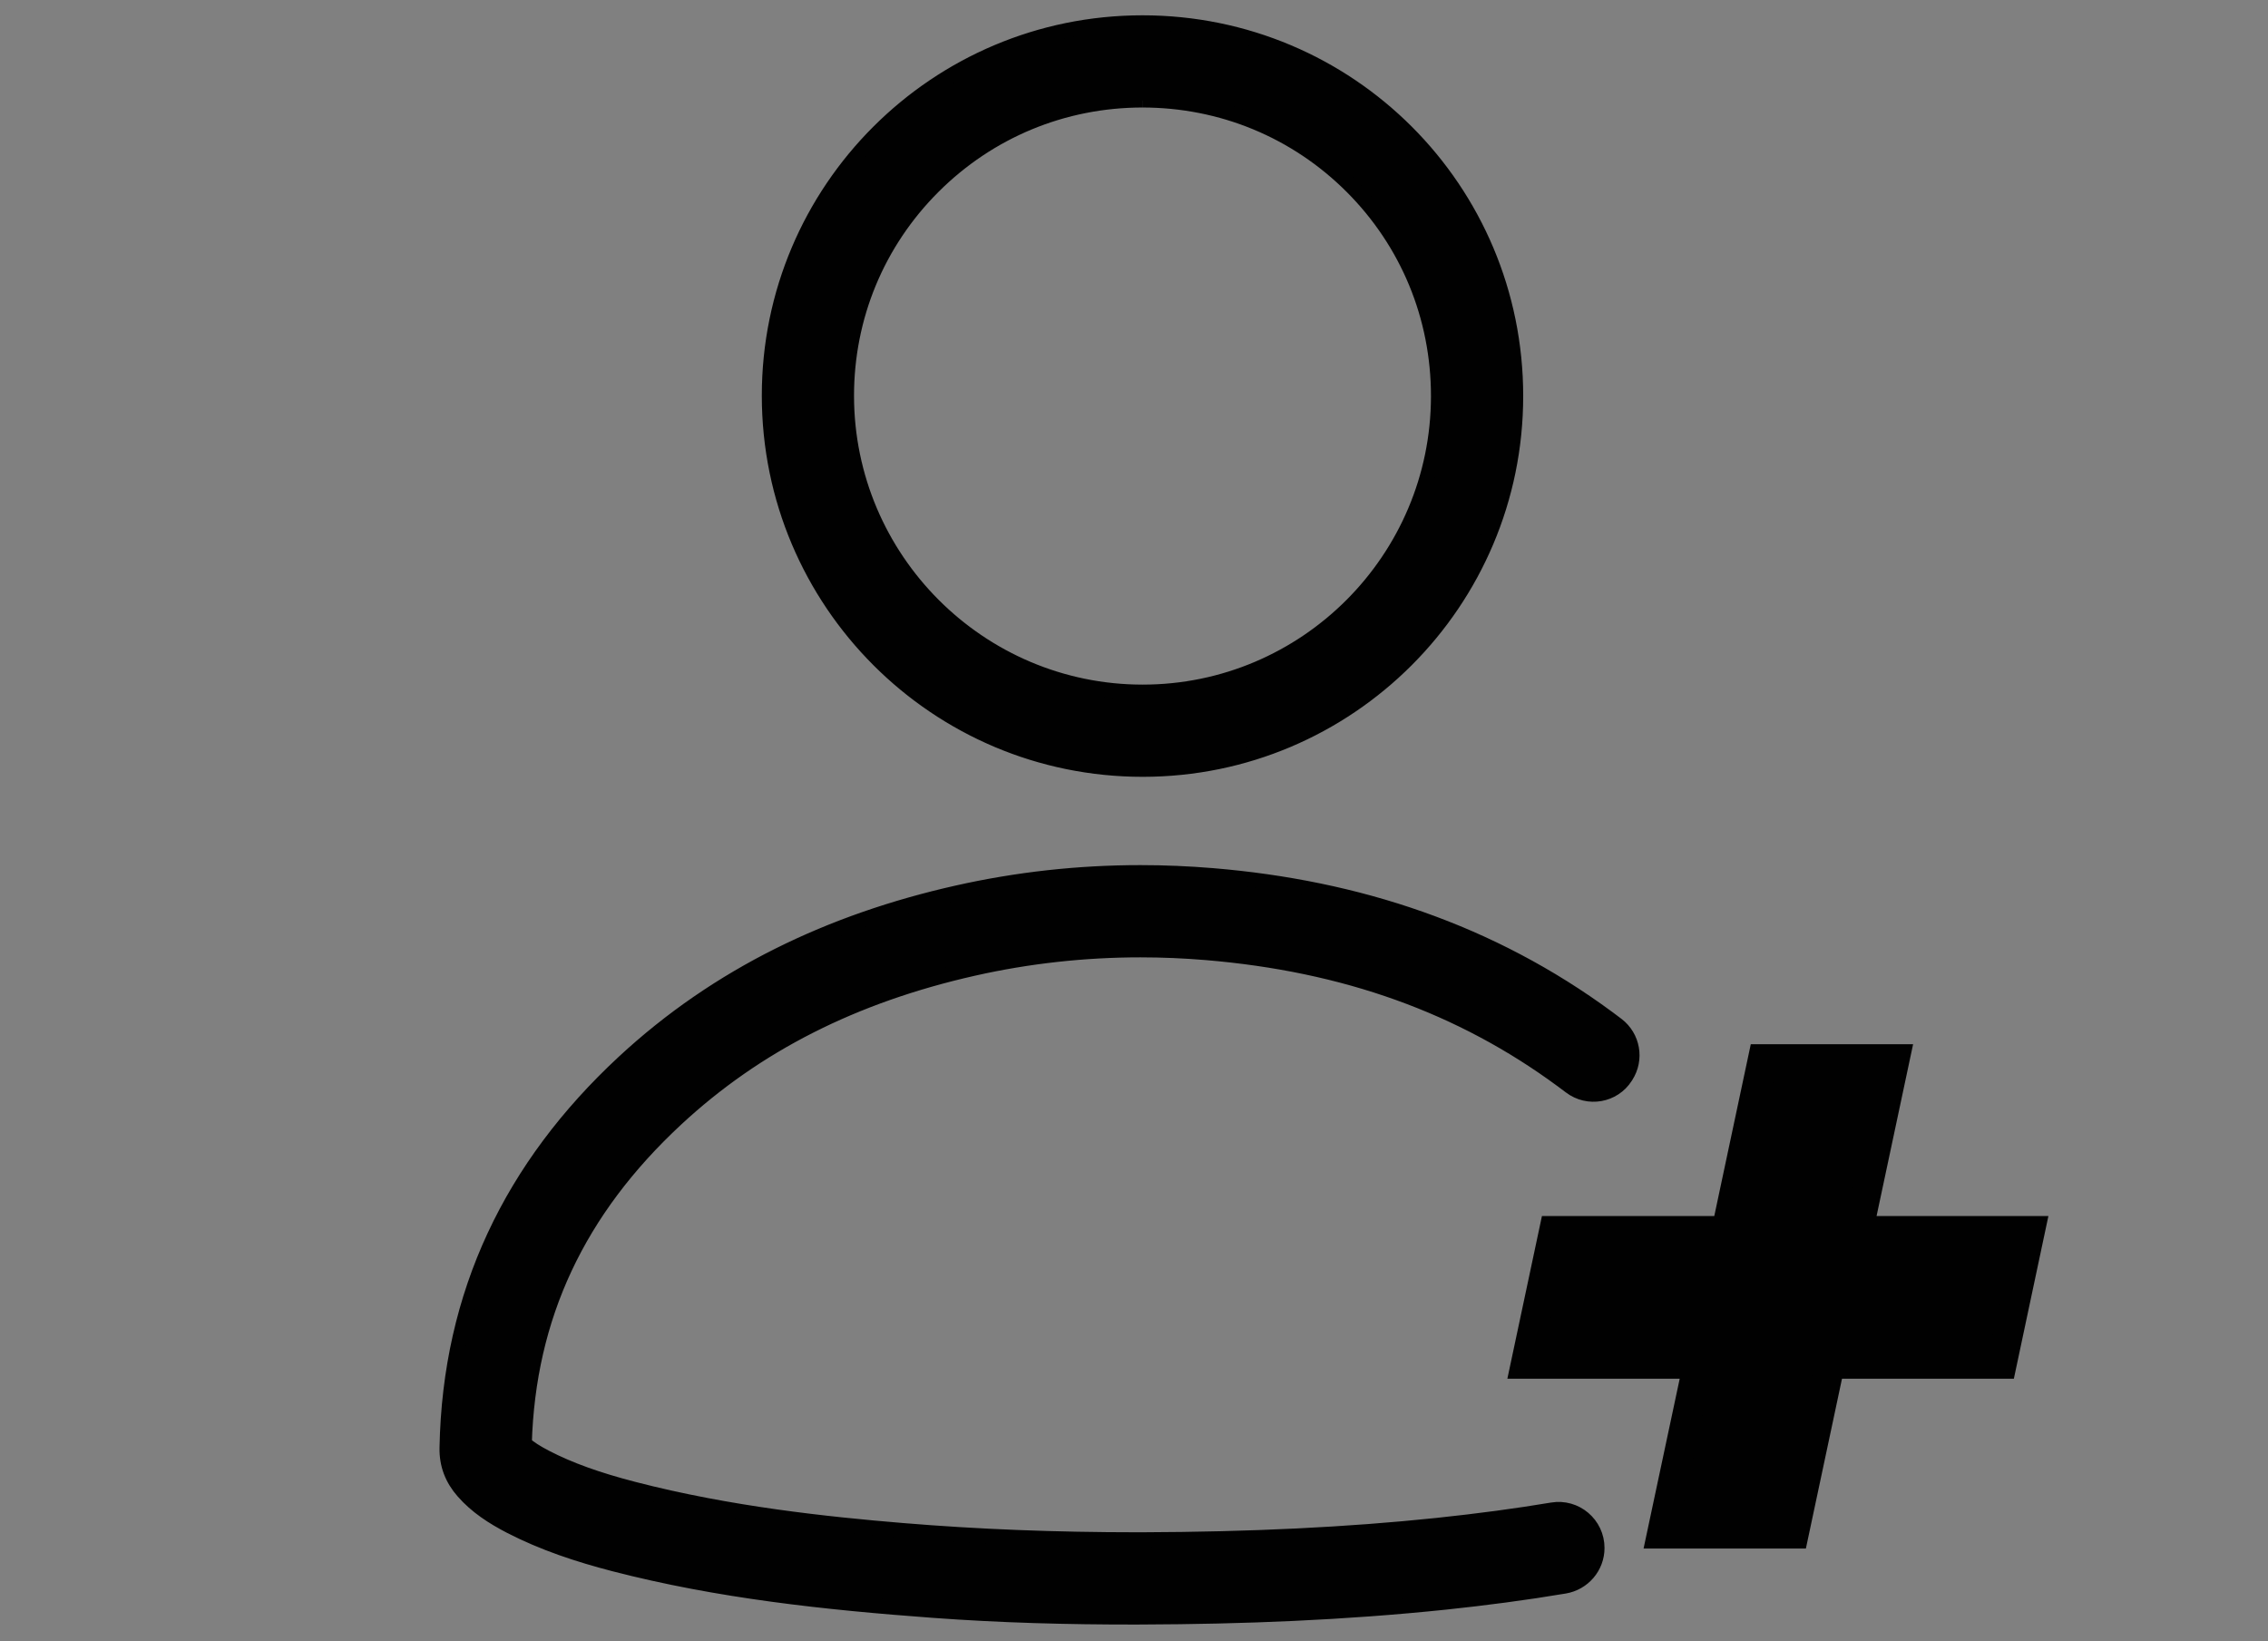
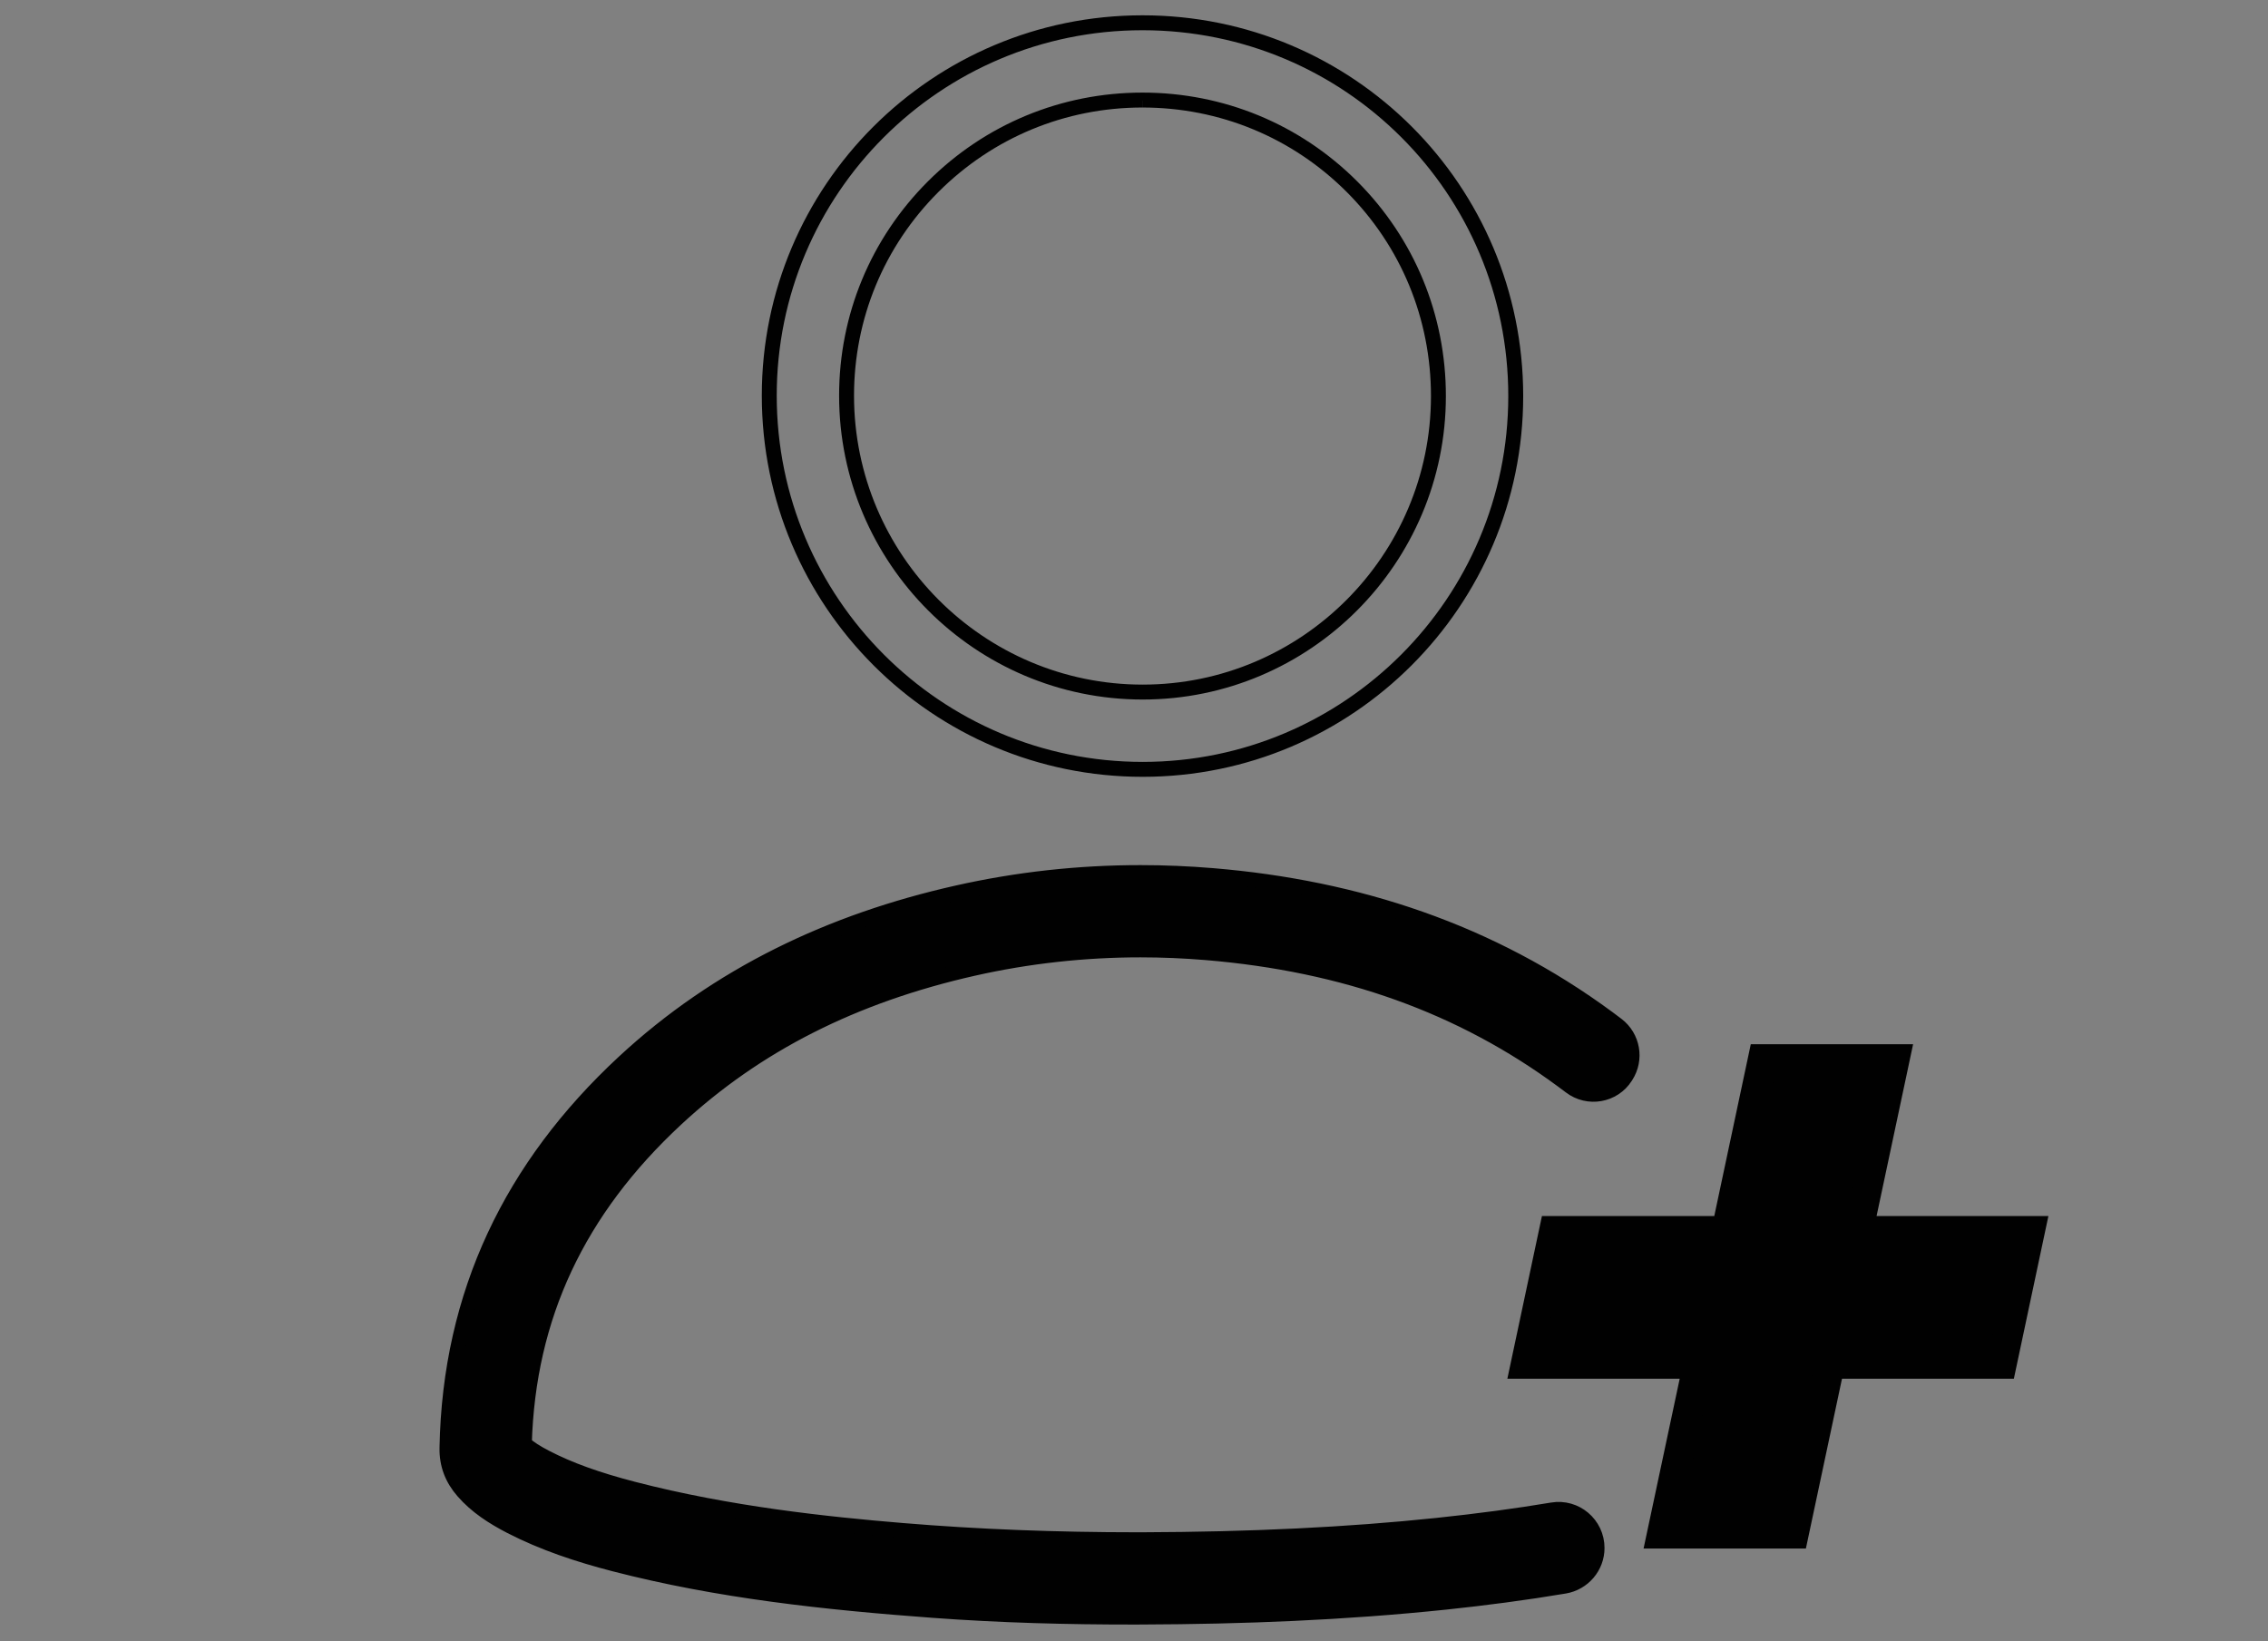
<svg xmlns="http://www.w3.org/2000/svg" xmlns:xlink="http://www.w3.org/1999/xlink" version="1.1" id="Layer_1" x="0px" y="0px" width="76px" height="55px" viewBox="0 0 76 55" enable-background="new 0 0 76 55" xml:space="preserve">
  <rect x="0" y="0" width="76" height="55" fill="#808080" stroke="none" />
  <g>
    <defs>
-       <rect id="SVGID_1_" x="-1568" y="-205.625" width="2587" height="504" />
-     </defs>
+       </defs>
    <clipPath id="SVGID_2_">
      <use xlink:href="#SVGID_1_" overflow="visible" />
    </clipPath>
    <path clip-path="url(#SVGID_2_)" fill="none" stroke="#FFFFFF" stroke-width="1.268" stroke-miterlimit="10" d="M104.255,226.005   H-25.876c-9.394,0-17.007-7.615-17.007-17.009v-332.578c0-9.393,7.613-17.008,17.007-17.008h130.131   c9.393,0,17.008,7.615,17.008,17.008v332.578C121.263,218.39,113.647,226.005,104.255,226.005z" />
  </g>
  <g>
    <defs>
      <rect id="SVGID_3_" x="-2205" y="-202.625" width="2587" height="504" />
    </defs>
    <clipPath id="SVGID_4_">
      <use xlink:href="#SVGID_3_" overflow="visible" />
    </clipPath>
    <path clip-path="url(#SVGID_4_)" fill="#FFFFFF" d="M-1225.939,13.184c0,0.959-0.165,1.841-0.493,2.643   c-0.329,0.803-0.789,1.43-1.379,1.88c-0.589,0.45-1.26,0.676-2.01,0.676c-0.925,0-1.617-0.243-2.076-0.728   c-0.459-0.486-0.689-1.179-0.689-2.081c0-1.006,0.157-1.906,0.471-2.7s0.763-1.408,1.347-1.844   c0.585-0.436,1.275-0.655,2.072-0.655c0.855,0,1.528,0.248,2.019,0.742C-1226.185,11.611-1225.939,12.3-1225.939,13.184    M-1219.066,10.558l-9.429,12.753h-2.591l9.499-12.753H-1219.066z M-1228.94,12.486c-0.291,0-0.549,0.32-0.772,0.96   c-0.224,0.64-0.336,1.338-0.336,2.093c0,0.489,0.154,0.733,0.463,0.733c0.301,0,0.562-0.321,0.78-0.964   c0.218-0.642,0.327-1.339,0.327-2.089c0-0.25-0.035-0.435-0.105-0.554C-1228.652,12.546-1228.771,12.486-1228.94,12.486    M-1217.418,18.296c0,0.954-0.162,1.831-0.488,2.634c-0.326,0.802-0.785,1.429-1.378,1.88c-0.593,0.45-1.265,0.676-2.015,0.676   c-0.925,0-1.617-0.241-2.076-0.724s-0.689-1.175-0.689-2.076c0-1.006,0.157-1.906,0.471-2.7s0.763-1.409,1.347-1.845   c0.585-0.436,1.275-0.654,2.072-0.654c0.855,0,1.528,0.247,2.02,0.741C-1217.663,16.723-1217.418,17.411-1217.418,18.296    M-1220.418,17.598c-0.291,0-0.548,0.319-0.772,0.959c-0.224,0.641-0.336,1.338-0.336,2.094c0,0.489,0.154,0.733,0.462,0.733   c0.303,0,0.563-0.322,0.781-0.964c0.219-0.642,0.327-1.339,0.327-2.09c0-0.255-0.035-0.441-0.104-0.558   C-1220.13,17.656-1220.249,17.598-1220.418,17.598" />
    <path clip-path="url(#SVGID_4_)" fill="#FFFFFF" d="M-1224.064,70.598c0-0.96,0.165-1.841,0.493-2.643   c0.328-0.804,0.789-1.431,1.379-1.881c0.589-0.45,1.26-0.676,2.01-0.676c0.925,0,1.617,0.243,2.076,0.729   c0.459,0.484,0.689,1.179,0.689,2.08c0,1.007-0.157,1.906-0.471,2.699c-0.313,0.794-0.763,1.409-1.347,1.846   c-0.585,0.436-1.275,0.653-2.072,0.653c-0.855,0-1.528-0.247-2.02-0.74C-1223.818,72.171-1224.064,71.481-1224.064,70.598    M-1230.938,73.223l9.429-12.752h2.591l-9.5,12.752H-1230.938z M-1221.063,71.295c0.291,0,0.548-0.319,0.772-0.959   c0.224-0.641,0.336-1.338,0.336-2.094c0-0.488-0.154-0.732-0.463-0.732c-0.301,0-0.562,0.321-0.78,0.964   c-0.218,0.642-0.327,1.338-0.327,2.089c0,0.249,0.035,0.436,0.105,0.554C-1221.352,71.234-1221.232,71.295-1221.063,71.295    M-1232.586,65.485c0-0.954,0.163-1.832,0.489-2.634c0.325-0.803,0.785-1.43,1.378-1.88c0.593-0.45,1.265-0.676,2.015-0.676   c0.925,0,1.617,0.24,2.076,0.724s0.689,1.174,0.689,2.076c0,1.006-0.157,1.906-0.471,2.7c-0.314,0.793-0.763,1.409-1.348,1.845   c-0.584,0.436-1.274,0.654-2.072,0.654c-0.854,0-1.527-0.248-2.019-0.742C-1232.34,67.059-1232.586,66.371-1232.586,65.485    M-1229.585,66.184c0.291,0,0.548-0.32,0.772-0.959c0.223-0.641,0.335-1.338,0.335-2.094c0-0.489-0.153-0.733-0.461-0.733   c-0.303,0-0.563,0.322-0.781,0.964c-0.219,0.643-0.327,1.339-0.327,2.089c0,0.257,0.034,0.442,0.104,0.559   C-1229.874,66.126-1229.754,66.184-1229.585,66.184" />
    <path clip-path="url(#SVGID_4_)" fill="#FFFFFF" d="M-1207.254,24.568c-0.034-0.057-0.088-0.101-0.149-0.12   c-0.046-0.014-0.117-0.022-0.196,0.025c-3.565,2.122-1.86,5.618-1.252,6.639c0.725,1.221,1.84,2.316,3.138,3.085   c1.334,0.792,2.74,1.156,3.959,1.025c0.069-0.007,0.103-0.046,0.118-0.078c0.025-0.049,0.023-0.111-0.005-0.157   c-0.023-0.038-0.06-0.062-0.109-0.069c-2.087-0.313-3.921-1.564-5.034-3.434c-0.197-0.331-0.369-0.681-0.514-1.041   c-0.639-1.588-0.706-3.351-0.203-4.94c0.075-0.236,0.162-0.468,0.261-0.695C-1207.205,24.729-1207.21,24.644-1207.254,24.568" />
    <path clip-path="url(#SVGID_4_)" fill="#FFFFFF" d="M-1190.193,30.975c0.042,1.028-0.725,2.106-1.784,1.348   c-1.093-0.783-0.813-2.274-0.102-2.773c0.395-0.277,0.889-0.208,1.234,0.057C-1190.504,29.87-1190.216,30.394-1190.193,30.975" />
    <path clip-path="url(#SVGID_4_)" fill="#FFFFFF" d="M-1195.961,32.533c0.034,0.057,0.088,0.101,0.149,0.12   c0.046,0.014,0.117,0.022,0.196-0.025c3.565-2.122,1.86-5.618,1.252-6.639c-0.726-1.22-1.84-2.316-3.138-3.085   c-1.334-0.792-2.74-1.156-3.959-1.025c-0.069,0.007-0.103,0.047-0.118,0.078c-0.025,0.049-0.023,0.111,0.005,0.157   c0.023,0.038,0.06,0.062,0.108,0.069c2.087,0.313,3.922,1.564,5.034,3.434c0.197,0.331,0.37,0.681,0.515,1.041   c0.639,1.588,0.705,3.351,0.203,4.94c-0.075,0.236-0.162,0.468-0.261,0.695C-1196.01,32.373-1196.005,32.459-1195.961,32.533" />
    <path clip-path="url(#SVGID_4_)" fill="#FFFFFF" d="M-1196.773,33.576c0.022,0.038,0.04,0.079,0.047,0.109l-0.381,0.227   c-0.016-0.049-0.038-0.091-0.06-0.129c-0.092-0.155-0.267-0.241-0.519-0.091l-0.552,0.329l-0.231-0.387l1.265-0.753l0.222,0.374   l-0.17,0.102C-1196.971,33.338-1196.834,33.474-1196.773,33.576 M-1203.952,22.979c-0.392,0.233-0.846,0.107-1.072-0.272   c-0.224-0.377-0.12-0.839,0.272-1.072s0.845-0.103,1.069,0.274C-1203.457,22.288-1203.561,22.746-1203.952,22.979    M-1204.182,22.592c0.213-0.127,0.231-0.324,0.143-0.471c-0.086-0.145-0.269-0.226-0.483-0.099   c-0.211,0.126-0.232,0.328-0.146,0.473C-1204.58,22.643-1204.396,22.719-1204.182,22.592 M-1204.169,21.263   c-0.341,0.203-0.728,0.092-0.946-0.275l-0.165-0.277l-0.649,0.386l-0.239-0.402l1.804-1.074l0.404,0.68   C-1203.742,20.667-1203.834,21.063-1204.169,21.263 M-1204.412,20.863c0.145-0.087,0.169-0.243,0.078-0.396l-0.139-0.233   l-0.461,0.274l0.139,0.234C-1204.703,20.895-1204.551,20.946-1204.412,20.863 M-1203.106,23.833l0.382-0.227   c-0.008-0.03-0.026-0.071-0.048-0.11c-0.061-0.101-0.197-0.237-0.378-0.219l0.17-0.101l-0.223-0.374l-1.264,0.752l0.23,0.387   l0.552-0.328c0.252-0.15,0.427-0.065,0.519,0.09C-1203.144,23.74-1203.123,23.782-1203.106,23.833 M-1196.91,35.74   c-0.116,0.07-0.194,0.126-0.22,0.145l-0.221-0.372c0.025-0.021,0.091-0.067,0.144-0.099l0.013-0.008   c-0.156,0.017-0.308-0.065-0.402-0.223c-0.22-0.371-0.091-0.796,0.298-1.028c0.377-0.224,0.811-0.155,1.033,0.219   c0.135,0.227,0.069,0.4,0.026,0.461l0.145-0.087l0.222,0.374L-1196.91,35.74z M-1196.725,35.125   c0.219-0.131,0.256-0.328,0.162-0.486c-0.098-0.166-0.287-0.222-0.506-0.092c-0.208,0.124-0.258,0.33-0.163,0.49   C-1197.14,35.191-1196.938,35.251-1196.725,35.125 M-1203.423,24.435c-0.252,0.15-0.312,0.402-0.156,0.664   c0.014,0.023,0.026,0.042,0.039,0.059l0.431-0.077c-0.019-0.02-0.045-0.05-0.067-0.087c-0.05-0.084-0.056-0.156,0.049-0.218   l0.449-0.268l0.147,0.247l0.362-0.216l-0.146-0.247l0.368-0.219l-0.206-0.346l-0.162,0.096c-0.118,0.07-0.245,0.06-0.323-0.073   l-0.038-0.063l-0.363,0.216l0.134,0.224L-1203.423,24.435z M-1200.215,29.21c-0.054,0.032-0.116,0.062-0.124,0.064l-0.524-0.881   c-0.139,0.093-0.163,0.283-0.074,0.433c0.083,0.14,0.197,0.18,0.317,0.156l0.101,0.378c-0.255,0.069-0.558-0.023-0.749-0.343   c-0.207-0.349-0.143-0.808,0.282-1.061c0.407-0.242,0.847-0.093,1.042,0.235C-1199.711,28.583-1199.809,28.968-1200.215,29.21    M-1200.309,28.759c0.094-0.062,0.171-0.198,0.062-0.382c-0.097-0.162-0.265-0.173-0.363-0.124L-1200.309,28.759z    M-1199.449,31.112c-0.252,0.149-0.313,0.402-0.156,0.664c0.073,0.122,0.139,0.17,0.155,0.18l0.321-0.191   c-0.019-0.02-0.049-0.053-0.074-0.094c-0.05-0.084-0.055-0.157,0.05-0.219l0.449-0.267l0.146,0.247l0.363-0.216l-0.147-0.247   l0.369-0.219l-0.206-0.346l-0.162,0.097c-0.118,0.07-0.245,0.059-0.323-0.074l-0.038-0.063l-0.363,0.215l0.133,0.224   L-1199.449,31.112z M-1201.548,27.37l0.612-0.76l-0.25-0.42l-0.956,1.272l0.232,0.389l1.551-0.272l-0.243-0.407L-1201.548,27.37z    M-1199.02,29.757c-0.077-0.13-0.228-0.25-0.388-0.248l0.145-0.086l-0.222-0.374l-1.265,0.752l0.23,0.387l0.725-0.431   c0.127-0.076,0.27-0.051,0.346,0.076c0.083,0.14,0.028,0.262-0.096,0.337l-0.729,0.433l0.231,0.386l0.794-0.472   C-1198.972,30.353-1198.83,30.075-1199.02,29.757 M-1197.37,32.605l-0.23-0.387l-0.72,0.428c-0.127,0.076-0.265,0.048-0.342-0.082   c-0.082-0.138-0.024-0.261,0.098-0.334l0.717-0.427l-0.23-0.387l-0.799,0.476c-0.27,0.16-0.39,0.467-0.207,0.774   c0.076,0.128,0.208,0.245,0.356,0.246c-0.033,0.02-0.101,0.068-0.121,0.086l0.221,0.372c0.019-0.015,0.105-0.079,0.219-0.148   L-1197.37,32.605z M-1203.438,25.283l2.208-0.394l0.277,0.466l-1.404,1.745l-0.26-0.438l0.289-0.348l-0.415-0.697l-0.444,0.089   L-1203.438,25.283z M-1202.298,25.531l0.261,0.438l0.494-0.587L-1202.298,25.531z M-1195.42,35.63l-0.064,0.102l-0.037-0.063   l0.059-0.09l-0.011-0.018l-0.083,0.05l-0.034-0.057l0.239-0.142l0.057,0.094c0.027,0.046,0.013,0.103-0.029,0.128   C-1195.355,35.653-1195.393,35.65-1195.42,35.63 M-1195.358,35.577c0.02-0.011,0.023-0.032,0.011-0.053l-0.017-0.028l-0.062,0.037   l0.016,0.028C-1195.397,35.583-1195.378,35.589-1195.358,35.577 M-1195.293,35.784c-0.122,0.073-0.28,0.033-0.353-0.089   c-0.072-0.122-0.031-0.279,0.09-0.352c0.122-0.072,0.281-0.033,0.353,0.088C-1195.13,35.553-1195.171,35.712-1195.293,35.784    M-1195.324,35.732c0.098-0.058,0.13-0.178,0.073-0.272c-0.056-0.096-0.176-0.124-0.274-0.066c-0.098,0.058-0.13,0.178-0.074,0.273   C-1195.542,35.762-1195.421,35.791-1195.324,35.732 M-1203.474,26.569l0.139,0.233l-1.919,0.509l-0.139-0.233l1.076-1.22   l-1.582,0.368l-0.136-0.227l1.359-1.45l0.139,0.233l-1.07,1.125l1.53-0.352l0.142,0.239l-1.048,1.193L-1203.474,26.569z    M-1200.628,33.225c-0.537,0.32-1.036,0.118-1.283-0.299l-0.339-0.569l1.641-0.976l0.341,0.574   C-1200.021,32.371-1200.088,32.904-1200.628,33.225 M-1200.768,32.991c0.414-0.246,0.474-0.62,0.294-0.923l-0.203-0.34   l-1.238,0.736l0.2,0.336C-1201.535,33.104-1201.18,33.237-1200.768,32.991 M-1203.134,29.002c-0.549,0.326-1.101,0.098-1.347-0.314   c-0.245-0.412-0.182-1.007,0.366-1.333c0.549-0.327,1.099-0.096,1.344,0.315C-1202.525,28.083-1202.586,28.676-1203.134,29.002    M-1203.272,28.771c0.428-0.255,0.475-0.671,0.293-0.977c-0.182-0.306-0.57-0.463-0.998-0.208   c-0.428,0.255-0.477,0.673-0.296,0.978C-1204.09,28.869-1203.7,29.026-1203.272,28.771 M-1202.678,30.076l-0.454,0.801   l-0.157-0.264l0.448-0.774l-0.146-0.246l-0.671,0.399l-0.137-0.229l1.641-0.976l0.368,0.618c0.184,0.31,0.081,0.631-0.19,0.792   C-1202.211,30.338-1202.483,30.297-1202.678,30.076 M-1202.114,29.964c0.174-0.103,0.211-0.294,0.1-0.479l-0.206-0.348   l-0.563,0.335l0.207,0.347C-1202.466,30.004-1202.283,30.065-1202.114,29.964 M-1201.19,30.405l-0.135-0.227l-1.641,0.977   l0.596,1.001l0.213-0.126l-0.461-0.775L-1201.19,30.405z" />
    <path clip-path="url(#SVGID_4_)" fill="#FFFFFF" d="M-1213.824,29.187l-0.308,0.183l-0.113-0.19l0.854-0.509l0.192,0.322   c0.103,0.174,0.06,0.361-0.1,0.456c-0.161,0.096-0.344,0.043-0.447-0.13L-1213.824,29.187z M-1213.594,29.202   c0.043,0.072,0.115,0.097,0.181,0.057c0.069-0.041,0.08-0.115,0.037-0.187l-0.066-0.111l-0.218,0.13L-1213.594,29.202z" />
    <path clip-path="url(#SVGID_4_)" fill="#FFFFFF" d="M-1213.369,30.258l-0.196-0.33l-0.21,0.042l-0.119-0.201l1.046-0.186   l0.131,0.221l-0.665,0.826l-0.123-0.207L-1213.369,30.258z M-1213.354,29.887l0.123,0.208l0.234-0.279L-1213.354,29.887z" />
    <path clip-path="url(#SVGID_4_)" fill="#FFFFFF" d="M-1212.848,30.804l-0.04-0.068l-0.319,0.189l-0.113-0.19l0.854-0.508   l0.202,0.338c0.1,0.169,0.049,0.346-0.103,0.436c-0.116,0.069-0.242,0.058-0.341-0.024l-0.243,0.378l-0.124-0.209L-1212.848,30.804   z M-1212.658,30.75c0.046,0.078,0.115,0.094,0.175,0.059c0.064-0.038,0.079-0.104,0.032-0.183l-0.066-0.111l-0.208,0.123   L-1212.658,30.75z" />
    <polygon clip-path="url(#SVGID_4_)" fill="#FFFFFF" points="-1212.363,31.578 -1212.528,31.545 -1212.757,31.682 -1212.87,31.491    -1212.015,30.983 -1211.902,31.173 -1212.261,31.387 -1211.717,31.485 -1211.568,31.736 -1212.135,31.623 -1212.421,32.245    -1212.562,32.008  " />
    <path clip-path="url(#SVGID_4_)" fill="#FFFFFF" d="M-1211.525,32.394c0.037-0.03,0.084-0.103,0.023-0.206   c-0.043-0.071-0.114-0.09-0.161-0.063c-0.041,0.025-0.056,0.068-0.032,0.134l0.046,0.127c0.067,0.181,0.013,0.327-0.109,0.4   c-0.134,0.079-0.337,0.048-0.458-0.155c-0.141-0.237-0.048-0.429,0.066-0.512l0.146,0.149c-0.074,0.054-0.111,0.148-0.042,0.265   c0.044,0.074,0.108,0.099,0.161,0.067c0.043-0.026,0.054-0.079,0.031-0.143l-0.048-0.129c-0.058-0.161-0.014-0.307,0.112-0.382   c0.162-0.096,0.36-0.021,0.457,0.143c0.127,0.213,0.047,0.37-0.042,0.448L-1211.525,32.394z" />
    <path clip-path="url(#SVGID_4_)" fill="#FFFFFF" d="M-1211.419,33.739c-0.095-0.023-0.179-0.074-0.233-0.165   c-0.101-0.168-0.041-0.333,0.078-0.403c0.105-0.063,0.198-0.045,0.319,0.007l0.006-0.02c0.02-0.067,0.053-0.152,0.13-0.198   c0.146-0.087,0.3-0.012,0.371,0.107c0.084,0.141,0.055,0.298-0.074,0.376c-0.085,0.05-0.186,0.032-0.269-0.003l-0.038-0.016   l-0.052,0.186l0.368,0.089l-0.224,0.134l-0.193-0.048l-0.089,0.312l-0.137-0.232L-1211.419,33.739z M-1211.369,33.565l0.064-0.217   l-0.009-0.003c-0.052-0.022-0.098-0.031-0.146-0.003c-0.044,0.026-0.066,0.088-0.033,0.144   C-1211.468,33.528-1211.426,33.552-1211.369,33.565 M-1211.069,33.219l-0.01,0.034l0.045,0.019c0.046,0.02,0.083,0.017,0.111,0.001   c0.041-0.025,0.053-0.076,0.028-0.118c-0.022-0.037-0.066-0.059-0.117-0.029C-1211.046,33.146-1211.061,33.186-1211.069,33.219" />
    <path clip-path="url(#SVGID_4_)" fill="#FFFFFF" d="M-1210.644,34.507l-0.04-0.068l-0.319,0.189l-0.113-0.19l0.854-0.508   l0.202,0.338c0.1,0.169,0.049,0.346-0.103,0.436c-0.116,0.069-0.242,0.058-0.341-0.024l-0.243,0.378l-0.124-0.209L-1210.644,34.507   z M-1210.454,34.454c0.046,0.078,0.115,0.094,0.175,0.059c0.064-0.038,0.079-0.104,0.032-0.183l-0.066-0.111l-0.208,0.123   L-1210.454,34.454z" />
    <polygon clip-path="url(#SVGID_4_)" fill="#FFFFFF" points="-1210.666,35.194 -1209.812,34.687 -1209.49,35.228 -1209.669,35.334    -1209.878,34.983 -1210.041,35.08 -1209.851,35.398 -1210.019,35.497 -1210.208,35.179 -1210.372,35.277 -1210.163,35.629    -1210.343,35.736  " />
    <path clip-path="url(#SVGID_4_)" fill="#FFFFFF" d="M-1209.403,35.958c0.036-0.03,0.084-0.102,0.022-0.206   c-0.042-0.071-0.114-0.09-0.161-0.062c-0.041,0.024-0.056,0.067-0.031,0.133l0.046,0.127c0.067,0.181,0.012,0.327-0.11,0.4   c-0.133,0.08-0.336,0.048-0.457-0.155c-0.141-0.236-0.048-0.428,0.065-0.512l0.147,0.15c-0.075,0.053-0.112,0.147-0.042,0.264   c0.044,0.074,0.107,0.099,0.161,0.067c0.043-0.025,0.053-0.079,0.031-0.142l-0.048-0.13c-0.059-0.161-0.015-0.306,0.112-0.382   c0.161-0.095,0.359-0.021,0.457,0.143c0.127,0.213,0.047,0.37-0.042,0.448L-1209.403,35.958z" />
    <path clip-path="url(#SVGID_4_)" fill="#FFFFFF" d="M-1208.704,36.505c0.142,0.24,0.089,0.547-0.182,0.709   c-0.27,0.16-0.566,0.061-0.709-0.179c-0.143-0.241-0.09-0.549,0.18-0.71C-1209.145,36.165-1208.848,36.264-1208.704,36.505    M-1209.407,36.923c0.07,0.118,0.226,0.198,0.404,0.092c0.179-0.106,0.183-0.281,0.113-0.4c-0.071-0.119-0.227-0.199-0.406-0.092   C-1209.474,36.629-1209.479,36.803-1209.407,36.923" />
    <path clip-path="url(#SVGID_4_)" fill="#FFFFFF" d="M-1208.76,37.672l-0.04-0.067l-0.318,0.189l-0.114-0.191l0.854-0.508   l0.202,0.339c0.1,0.168,0.049,0.346-0.102,0.436c-0.116,0.069-0.242,0.057-0.342-0.025l-0.242,0.379l-0.125-0.209L-1208.76,37.672z    M-1208.57,37.619c0.047,0.079,0.115,0.095,0.175,0.059c0.064-0.038,0.079-0.104,0.033-0.182l-0.067-0.112l-0.207,0.123   L-1208.57,37.619z" />
    <polygon clip-path="url(#SVGID_4_)" fill="#FFFFFF" points="-1207.882,38.343 -1208.554,38.743 -1208.667,38.552 -1207.995,38.153    -1208.152,37.89 -1207.969,37.782 -1207.543,38.5 -1207.725,38.607  " />
    <path clip-path="url(#SVGID_4_)" fill="#FFFFFF" d="M-1242.055,59.189c0.036,0.056,0.092,0.098,0.154,0.113   c0.046,0.014,0.117,0.019,0.194-0.031c3.483-2.256,1.647-5.686,1.001-6.683c-0.771-1.191-1.927-2.243-3.252-2.964   c-1.364-0.741-2.783-1.051-3.995-0.875c-0.069,0.01-0.101,0.051-0.116,0.083c-0.022,0.05-0.018,0.11,0.012,0.157   c0.023,0.037,0.062,0.059,0.11,0.064c2.098,0.234,3.978,1.415,5.161,3.241c0.209,0.323,0.395,0.666,0.553,1.021   c0.699,1.563,0.831,3.322,0.389,4.93c-0.065,0.238-0.143,0.474-0.234,0.704C-1242.11,59.032-1242.102,59.116-1242.055,59.189" />
    <path clip-path="url(#SVGID_4_)" fill="#FFFFFF" d="M-1259.346,53.432c-0.081-1.025,0.645-2.133,1.731-1.414   c1.123,0.74,0.899,2.241,0.207,2.768c-0.384,0.291-0.879,0.241-1.234-0.012C-1258.993,54.524-1259.301,54.011-1259.346,53.432" />
    <path clip-path="url(#SVGID_4_)" fill="#FFFFFF" d="M-1253.641,51.656c-0.036-0.056-0.092-0.098-0.154-0.113   c-0.046-0.014-0.117-0.018-0.194,0.031c-3.483,2.256-1.647,5.686-1.001,6.683c0.772,1.191,1.927,2.244,3.253,2.964   c1.363,0.741,2.782,1.051,3.994,0.875c0.069-0.01,0.102-0.051,0.116-0.083c0.023-0.05,0.018-0.111-0.011-0.157   c-0.024-0.036-0.063-0.059-0.111-0.064c-2.098-0.234-3.978-1.415-5.161-3.241c-0.209-0.323-0.395-0.666-0.553-1.021   c-0.698-1.563-0.831-3.322-0.389-4.93c0.065-0.238,0.144-0.473,0.234-0.704C-1253.586,51.814-1253.594,51.729-1253.641,51.656" />
    <path clip-path="url(#SVGID_4_)" fill="#FFFFFF" d="M-1252.869,50.583c-0.024-0.036-0.043-0.077-0.051-0.106l0.372-0.242   c0.018,0.049,0.041,0.09,0.065,0.128c0.098,0.151,0.276,0.23,0.523,0.071l0.539-0.35l0.244,0.377l-1.235,0.801l-0.236-0.365   l0.166-0.108C-1252.663,50.814-1252.804,50.684-1252.869,50.583 M-1245.294,60.902c0.382-0.248,0.841-0.139,1.081,0.231   c0.237,0.367,0.151,0.833-0.232,1.081c-0.383,0.248-0.84,0.135-1.078-0.233C-1245.764,61.611-1245.678,61.149-1245.294,60.902    M-1245.05,61.279c-0.209,0.136-0.219,0.332-0.125,0.478c0.091,0.142,0.277,0.215,0.486,0.079c0.206-0.133,0.219-0.336,0.127-0.478   C-1244.655,61.215-1244.841,61.145-1245.05,61.279 M-1245.013,62.608c0.333-0.215,0.724-0.119,0.956,0.239l0.175,0.271l0.634-0.41   l0.254,0.393l-1.762,1.141l-0.43-0.664C-1245.417,63.22-1245.34,62.82-1245.013,62.608 M-1244.755,62.999   c-0.141,0.093-0.16,0.249-0.063,0.398l0.148,0.229l0.449-0.292l-0.148-0.228C-1244.465,62.956-1244.619,62.911-1244.755,62.999    M-1246.171,60.081l-0.373,0.241c0.008,0.03,0.027,0.071,0.052,0.108c0.064,0.099,0.205,0.229,0.386,0.205l-0.166,0.106   l0.236,0.366l1.235-0.8l-0.244-0.378l-0.539,0.349c-0.247,0.16-0.425,0.081-0.523-0.07   C-1246.131,60.172-1246.154,60.131-1246.171,60.081 M-1252.814,48.416c0.114-0.074,0.189-0.133,0.214-0.154l0.236,0.365   c-0.025,0.021-0.089,0.069-0.141,0.104l-0.012,0.008c0.155-0.021,0.309,0.055,0.41,0.208c0.234,0.363,0.121,0.792-0.259,1.038   c-0.368,0.239-0.804,0.186-1.041-0.18c-0.143-0.221-0.084-0.396-0.043-0.459l-0.142,0.093l-0.236-0.366L-1252.814,48.416z    M-1252.976,49.039c-0.214,0.139-0.244,0.338-0.144,0.491c0.104,0.161,0.295,0.211,0.509,0.073c0.204-0.133,0.246-0.34,0.145-0.496   C-1252.563,48.955-1252.768,48.903-1252.976,49.039 M-1245.877,59.469c0.246-0.159,0.296-0.414,0.13-0.67   c-0.014-0.022-0.027-0.041-0.041-0.059l-0.427,0.094c0.019,0.02,0.047,0.049,0.07,0.084c0.053,0.082,0.061,0.154-0.041,0.221   l-0.439,0.284l-0.155-0.241l-0.355,0.229l0.156,0.241l-0.36,0.233l0.219,0.338l0.159-0.104c0.114-0.073,0.242-0.067,0.325,0.062   l0.04,0.062l0.355-0.229l-0.142-0.22L-1245.877,59.469z M-1249.264,54.816c0.052-0.034,0.113-0.066,0.121-0.068l0.558,0.859   c0.134-0.097,0.151-0.288,0.056-0.435c-0.088-0.137-0.203-0.173-0.322-0.145l-0.115-0.373c0.252-0.079,0.558,0.001,0.761,0.315   c0.221,0.34,0.173,0.801-0.242,1.069c-0.398,0.258-0.843,0.126-1.05-0.194C-1249.745,55.463-1249.662,55.073-1249.264,54.816    M-1249.153,55.264c-0.092,0.065-0.164,0.205-0.048,0.384c0.103,0.159,0.271,0.163,0.368,0.111L-1249.153,55.264z    M-1250.102,52.945c0.246-0.159,0.297-0.414,0.131-0.671c-0.077-0.119-0.145-0.163-0.162-0.173l-0.313,0.203   c0.019,0.019,0.051,0.051,0.077,0.091c0.053,0.082,0.061,0.154-0.041,0.22l-0.439,0.284l-0.156-0.241l-0.354,0.23l0.156,0.241   l-0.36,0.232l0.219,0.338l0.159-0.103c0.114-0.074,0.241-0.068,0.325,0.061l0.04,0.063l0.354-0.229l-0.141-0.219L-1250.102,52.945z    M-1247.862,56.604l-0.583,0.783l0.266,0.41l0.907-1.308l-0.247-0.38l-1.539,0.33l0.258,0.398L-1247.862,56.604z M-1250.48,54.315   c0.083,0.126,0.238,0.241,0.398,0.233l-0.142,0.091l0.237,0.366l1.235-0.801l-0.245-0.378l-0.708,0.459   c-0.124,0.08-0.268,0.061-0.348-0.063c-0.089-0.138-0.038-0.262,0.083-0.34l0.711-0.46l-0.244-0.379l-0.776,0.503   C-1250.55,53.723-1250.682,54.005-1250.48,54.315 M-1252.236,51.531l0.244,0.378l0.704-0.455c0.124-0.081,0.263-0.057,0.345,0.069   c0.087,0.134,0.034,0.26-0.085,0.337l-0.701,0.454l0.245,0.378l0.78-0.505c0.263-0.171,0.372-0.481,0.178-0.782   c-0.08-0.124-0.217-0.237-0.366-0.232c0.033-0.021,0.099-0.07,0.118-0.091l-0.235-0.362c-0.018,0.015-0.101,0.083-0.213,0.155   L-1252.236,51.531z M-1245.896,58.618l-2.191,0.479l-0.295-0.455l1.338-1.797l0.276,0.427l-0.275,0.359l0.44,0.681l0.44-0.105   L-1245.896,58.618z M-1247.043,58.413l-0.277-0.427l-0.472,0.605L-1247.043,58.413z M-1254.297,48.582l0.059-0.104l0.04,0.061   l-0.055,0.092l0.011,0.018l0.081-0.053l0.036,0.056l-0.233,0.151l-0.06-0.092c-0.029-0.045-0.018-0.103,0.024-0.129   C-1254.363,48.562-1254.327,48.563-1254.297,48.582 M-1254.357,48.637c-0.019,0.013-0.023,0.033-0.009,0.054l0.017,0.028   l0.061-0.041l-0.017-0.026C-1254.318,48.631-1254.338,48.625-1254.357,48.637 M-1254.431,48.433   c0.118-0.076,0.279-0.043,0.356,0.075c0.076,0.119,0.041,0.279-0.077,0.355c-0.12,0.077-0.279,0.044-0.356-0.074   C-1254.584,48.67-1254.549,48.51-1254.431,48.433 M-1254.397,48.483c-0.096,0.062-0.124,0.183-0.063,0.274   c0.06,0.094,0.181,0.117,0.276,0.056c0.096-0.062,0.123-0.183,0.063-0.274C-1254.182,48.445-1254.303,48.422-1254.397,48.483    M-1245.909,57.333l-0.148-0.229l1.898-0.581l0.148,0.229l-1.029,1.26l1.568-0.429l0.143,0.223l-1.302,1.501l-0.148-0.229   l1.026-1.165l-1.515,0.409l-0.151-0.232l1.002-1.232L-1245.909,57.333z M-1249.003,50.788c0.524-0.339,1.031-0.156,1.294,0.25   l0.36,0.557l-1.603,1.038l-0.362-0.562C-1249.579,51.664-1249.53,51.13-1249.003,50.788 M-1248.855,51.018   c-0.405,0.262-0.45,0.637-0.258,0.934l0.215,0.332l1.209-0.783l-0.212-0.327C-1248.094,50.876-1248.454,50.757-1248.855,51.018    M-1246.338,54.914c0.535-0.348,1.096-0.14,1.357,0.264c0.26,0.401,0.22,0.999-0.315,1.346c-0.536,0.347-1.095,0.138-1.356-0.265   C-1246.913,55.856-1246.875,55.261-1246.338,54.914 M-1246.192,55.141c-0.418,0.27-0.45,0.688-0.256,0.986   c0.193,0.299,0.587,0.44,1.005,0.171c0.419-0.271,0.452-0.69,0.258-0.989C-1245.378,55.011-1245.774,54.869-1246.192,55.141    M-1246.836,53.857l0.424-0.816l0.166,0.258l-0.418,0.791l0.155,0.239l0.656-0.425l0.144,0.225l-1.602,1.037l-0.391-0.604   c-0.196-0.303-0.105-0.628,0.16-0.799C-1247.313,53.613-1247.039,53.646-1246.836,53.857 M-1247.396,53.991   c-0.169,0.11-0.199,0.302-0.082,0.483l0.22,0.339l0.549-0.355l-0.219-0.34C-1247.044,53.938-1247.23,53.885-1247.396,53.991    M-1248.334,53.585l0.143,0.223l1.603-1.038l-0.634-0.979l-0.208,0.136l0.491,0.757L-1248.334,53.585z" />
    <path clip-path="url(#SVGID_4_)" fill="#FFFFFF" d="M-1235.664,54.326l0.3-0.194l0.12,0.186l-0.834,0.54l-0.203-0.313   c-0.11-0.17-0.073-0.359,0.082-0.459c0.158-0.103,0.342-0.058,0.452,0.112L-1235.664,54.326z M-1235.895,54.319   c-0.045-0.069-0.118-0.092-0.183-0.05c-0.067,0.043-0.076,0.117-0.03,0.188l0.07,0.107l0.213-0.138L-1235.895,54.319z" />
    <path clip-path="url(#SVGID_4_)" fill="#FFFFFF" d="M-1236.16,53.272l0.209,0.323l0.208-0.05l0.127,0.194l-1.038,0.227   l-0.139-0.215l0.633-0.852l0.131,0.202L-1236.16,53.272z M-1236.16,53.644l-0.131-0.202l-0.223,0.286L-1236.16,53.644z" />
    <path clip-path="url(#SVGID_4_)" fill="#FFFFFF" d="M-1236.701,52.748l0.043,0.065l0.311-0.201l0.12,0.187l-0.834,0.54   l-0.214-0.331c-0.107-0.165-0.063-0.344,0.086-0.44c0.113-0.073,0.239-0.065,0.342,0.013l0.228-0.388l0.132,0.204L-1236.701,52.748   z M-1236.889,52.808c-0.049-0.077-0.119-0.09-0.177-0.052c-0.063,0.04-0.075,0.106-0.025,0.183l0.071,0.11l0.202-0.132   L-1236.889,52.808z" />
-     <polygon clip-path="url(#SVGID_4_)" fill="#FFFFFF" points="-1237.215,51.992 -1237.049,52.018 -1236.825,51.874 -1236.705,52.059    -1237.54,52.6 -1237.66,52.414 -1237.309,52.187 -1237.857,52.108 -1238.016,51.863 -1237.444,51.955 -1237.182,51.322    -1237.032,51.555  " />
    <path clip-path="url(#SVGID_4_)" fill="#FFFFFF" d="M-1238.083,51.208c-0.035,0.031-0.081,0.105-0.015,0.207   c0.045,0.069,0.118,0.085,0.163,0.056c0.04-0.025,0.054-0.069,0.027-0.135l-0.051-0.125c-0.073-0.178-0.024-0.327,0.095-0.403   c0.13-0.085,0.334-0.062,0.463,0.138c0.149,0.23,0.064,0.427-0.046,0.514l-0.152-0.144c0.072-0.057,0.105-0.151,0.032-0.267   c-0.048-0.072-0.112-0.094-0.164-0.061c-0.042,0.027-0.051,0.082-0.025,0.144l0.052,0.128c0.065,0.158,0.026,0.306-0.097,0.385   c-0.158,0.104-0.359,0.035-0.462-0.125c-0.135-0.208-0.062-0.367,0.025-0.448L-1238.083,51.208z" />
    <path clip-path="url(#SVGID_4_)" fill="#FFFFFF" d="M-1238.239,49.867c0.096,0.02,0.182,0.068,0.239,0.156   c0.107,0.165,0.053,0.332-0.063,0.406c-0.102,0.066-0.196,0.053-0.319,0.005l-0.005,0.02c-0.018,0.069-0.047,0.154-0.123,0.203   c-0.142,0.092-0.299,0.023-0.374-0.093c-0.089-0.138-0.066-0.296,0.06-0.378c0.083-0.054,0.184-0.039,0.269-0.007l0.037,0.014   l0.046-0.188l-0.372-0.075l0.219-0.142l0.195,0.041l0.077-0.316l0.146,0.226L-1238.239,49.867z M-1238.283,50.043l-0.055,0.219   l0.009,0.004c0.053,0.02,0.099,0.027,0.145-0.004c0.044-0.027,0.063-0.09,0.028-0.145   C-1238.183,50.076-1238.225,50.055-1238.283,50.043 M-1238.569,50.4l0.008-0.034l-0.045-0.017c-0.046-0.02-0.084-0.014-0.111,0.003   c-0.04,0.026-0.05,0.078-0.023,0.119c0.023,0.035,0.067,0.056,0.117,0.023C-1238.59,50.475-1238.577,50.435-1238.569,50.4" />
    <path clip-path="url(#SVGID_4_)" fill="#FFFFFF" d="M-1239.042,49.131l0.043,0.065l0.311-0.2l0.12,0.186l-0.834,0.539l-0.215-0.33   c-0.106-0.165-0.062-0.344,0.086-0.44c0.114-0.073,0.24-0.065,0.343,0.013l0.228-0.389l0.132,0.205L-1239.042,49.131z    M-1239.23,49.19c-0.05-0.077-0.119-0.09-0.177-0.052c-0.063,0.039-0.075,0.107-0.026,0.183l0.071,0.108l0.203-0.131   L-1239.23,49.19z" />
    <polygon clip-path="url(#SVGID_4_)" fill="#FFFFFF" points="-1239.047,48.441 -1239.881,48.982 -1240.224,48.454 -1240.048,48.34    -1239.826,48.684 -1239.668,48.58 -1239.869,48.27 -1239.705,48.163 -1239.504,48.475 -1239.344,48.37 -1239.567,48.027    -1239.39,47.913  " />
    <path clip-path="url(#SVGID_4_)" fill="#FFFFFF" d="M-1240.337,47.727c-0.035,0.031-0.08,0.104-0.015,0.207   c0.045,0.068,0.118,0.084,0.163,0.056c0.04-0.026,0.054-0.07,0.027-0.136l-0.051-0.125c-0.073-0.178-0.024-0.326,0.095-0.402   c0.13-0.085,0.334-0.063,0.463,0.137c0.149,0.231,0.064,0.428-0.046,0.514l-0.152-0.144c0.072-0.056,0.105-0.151,0.032-0.267   c-0.048-0.071-0.112-0.094-0.164-0.061c-0.042,0.028-0.051,0.082-0.025,0.145l0.052,0.128c0.065,0.157,0.026,0.305-0.097,0.385   c-0.158,0.103-0.359,0.035-0.462-0.125c-0.135-0.208-0.061-0.368,0.025-0.449L-1240.337,47.727z" />
    <path clip-path="url(#SVGID_4_)" fill="#FFFFFF" d="M-1241.056,47.205c-0.152-0.233-0.11-0.543,0.155-0.714   c0.263-0.17,0.563-0.082,0.715,0.152c0.152,0.236,0.11,0.545-0.154,0.717C-1240.604,47.529-1240.904,47.441-1241.056,47.205    M-1240.37,46.762c-0.075-0.115-0.233-0.189-0.407-0.077c-0.175,0.113-0.173,0.289-0.098,0.404c0.075,0.116,0.235,0.19,0.409,0.077   C-1240.291,47.054-1240.295,46.879-1240.37,46.762" />
    <path clip-path="url(#SVGID_4_)" fill="#FFFFFF" d="M-1241.045,46.038l0.043,0.065l0.311-0.201l0.12,0.186l-0.834,0.541   l-0.214-0.331c-0.107-0.165-0.063-0.344,0.086-0.44c0.113-0.073,0.239-0.066,0.342,0.012l0.228-0.388l0.132,0.205L-1241.045,46.038   z M-1241.233,46.098c-0.049-0.077-0.118-0.09-0.177-0.052c-0.063,0.04-0.075,0.106-0.025,0.183l0.071,0.109l0.202-0.131   L-1241.233,46.098z" />
    <polygon clip-path="url(#SVGID_4_)" fill="#FFFFFF" points="-1241.948,45.4 -1241.291,44.976 -1241.171,45.162 -1241.827,45.586    -1241.661,45.842 -1241.839,45.958 -1242.293,45.257 -1242.115,45.143  " />
    <path clip-path="url(#SVGID_4_)" fill="#FFFFFF" d="M-1253.406,25.897c0.329-0.644,0.889-1.121,1.575-1.343   s1.419-0.163,2.064,0.168c1.327,0.678,1.855,2.309,1.177,3.636c-0.678,1.327-2.312,1.855-3.642,1.176   c-0.642-0.329-1.118-0.887-1.34-1.574c-0.222-0.687-0.163-1.419,0.166-2.062V25.897 M-1254.035,25.577L-1254.035,25.577   c-0.857,1.677-0.193,3.73,1.482,4.586c1.679,0.858,3.735,0.194,4.592-1.483c0.856-1.674,0.191-3.729-1.485-4.586   C-1251.126,23.234-1253.176,23.896-1254.035,25.577" />
    <path clip-path="url(#SVGID_4_)" fill="none" stroke="#FFFFFF" stroke-width="0.5" stroke-miterlimit="10" d="M-1253.406,25.897   c0.329-0.644,0.889-1.121,1.575-1.343s1.419-0.163,2.064,0.168c1.327,0.678,1.855,2.309,1.177,3.636   c-0.678,1.327-2.312,1.855-3.642,1.176c-0.642-0.329-1.118-0.887-1.34-1.574c-0.222-0.687-0.163-1.419,0.166-2.062V25.897    M-1254.035,25.577L-1254.035,25.577c-0.857,1.677-0.193,3.73,1.482,4.586c1.679,0.858,3.735,0.194,4.592-1.483   c0.856-1.674,0.191-3.729-1.485-4.586C-1251.126,23.234-1253.176,23.896-1254.035,25.577z" />
    <path clip-path="url(#SVGID_4_)" fill="#FFFFFF" d="M-1239.738,28.222c-0.194-0.099-0.43-0.001-0.496,0.207   c-0.1,0.314-0.216,0.646-0.354,1.001c-0.295,0.765-0.659,1.572-1.111,2.464l-0.015,0.027c-0.346,0.677-0.691,1.292-1.056,1.88   c-0.362,0.583-0.854,1.339-1.455,2.015c-0.225,0.255-0.423,0.439-0.62,0.58c-0.081,0.058-0.147,0.097-0.203,0.118   c-1.017-0.559-1.675-1.405-2.008-2.585c-0.272-0.961-0.268-1.957,0.011-3.046c0.127-0.494,0.309-0.977,0.543-1.434   c0.091-0.176,0.19-0.352,0.296-0.523c0.671-1.08,1.495-1.853,2.52-2.365c0.028-0.014,0.055-0.027,0.083-0.04   c0.183-0.088,0.254-0.314,0.151-0.489c-0.002-0.002-0.003-0.004-0.004-0.007c-0.092-0.158-0.289-0.219-0.454-0.14   c-0.031,0.014-0.061,0.029-0.091,0.044c-1.194,0.596-2.106,1.499-2.805,2.625c-0.117,0.187-0.224,0.378-0.324,0.573   c-0.257,0.502-0.458,1.029-0.599,1.58c-0.291,1.137-0.328,2.277-0.007,3.413c0.379,1.342,1.158,2.375,2.4,3.04   c0.137,0.074,0.276,0.087,0.424,0.05c0.177-0.045,0.332-0.134,0.478-0.239c0.275-0.198,0.514-0.434,0.738-0.686   c0.655-0.738,1.193-1.561,1.705-2.403c0.319-0.525,0.613-1.065,0.892-1.612c0.009-0.018,0.019-0.037,0.028-0.055   c0.419-0.826,0.809-1.666,1.142-2.531c0.132-0.343,0.256-0.689,0.366-1.039C-1239.51,28.48-1239.584,28.301-1239.738,28.222" />
    <path clip-path="url(#SVGID_4_)" fill="none" stroke="#FFFFFF" stroke-width="0.5" stroke-miterlimit="10" d="M-1239.738,28.222   c-0.194-0.099-0.43-0.001-0.496,0.207c-0.1,0.314-0.216,0.646-0.354,1.001c-0.295,0.765-0.659,1.572-1.111,2.464l-0.015,0.027   c-0.346,0.677-0.691,1.292-1.056,1.88c-0.362,0.583-0.854,1.339-1.455,2.015c-0.225,0.255-0.423,0.439-0.62,0.58   c-0.081,0.058-0.147,0.097-0.203,0.118c-1.017-0.559-1.675-1.405-2.008-2.585c-0.272-0.961-0.268-1.957,0.011-3.046   c0.127-0.494,0.309-0.977,0.543-1.434c0.091-0.176,0.19-0.352,0.296-0.523c0.671-1.08,1.495-1.853,2.52-2.365   c0.028-0.014,0.055-0.027,0.083-0.04c0.183-0.088,0.254-0.314,0.151-0.489c-0.002-0.002-0.003-0.004-0.004-0.007   c-0.092-0.158-0.289-0.219-0.454-0.14c-0.031,0.014-0.061,0.029-0.091,0.044c-1.194,0.596-2.106,1.499-2.805,2.625   c-0.117,0.187-0.224,0.378-0.324,0.573c-0.257,0.502-0.458,1.029-0.599,1.58c-0.291,1.137-0.328,2.277-0.007,3.413   c0.379,1.342,1.158,2.375,2.4,3.04c0.137,0.074,0.276,0.087,0.424,0.05c0.177-0.045,0.332-0.134,0.478-0.239   c0.275-0.198,0.514-0.434,0.738-0.686c0.655-0.738,1.193-1.561,1.705-2.403c0.319-0.525,0.613-1.065,0.892-1.612   c0.009-0.018,0.019-0.037,0.028-0.055c0.419-0.826,0.809-1.666,1.142-2.531c0.132-0.343,0.256-0.689,0.366-1.039   C-1239.51,28.48-1239.584,28.301-1239.738,28.222z" />
    <polygon clip-path="url(#SVGID_4_)" fill="#FFFFFF" points="-1240.816,26.634 -1241.532,28.035 -1242.495,27.254 -1241.778,25.853    -1243.024,24.841 -1242.476,23.769 -1241.231,24.78 -1240.516,23.383 -1239.553,24.165 -1240.268,25.563 -1239.036,26.563    -1239.584,27.634  " />
    <path clip-path="url(#SVGID_4_)" fill="#010101" d="M-393.114,10.684c0,3.699-0.635,7.095-1.9,10.188   c-1.265,3.094-3.039,5.511-5.313,7.246c-2.273,1.736-4.857,2.606-7.75,2.606c-3.563,0-6.232-0.937-8.002-2.808   c-1.77-1.87-2.656-4.543-2.656-8.019c0-3.879,0.605-7.347,1.815-10.407c1.211-3.06,2.942-5.43,5.195-7.111   c2.253-1.681,4.913-2.522,7.986-2.522c3.295,0,5.888,0.954,7.784,2.858C-394.06,4.619-393.114,7.275-393.114,10.684    M-366.619,0.563l-36.348,49.159h-9.986l36.617-49.159H-366.619z M-404.682,7.994c-1.122,0-2.114,1.231-2.976,3.699   c-0.861,2.467-1.294,5.157-1.294,8.069c0,1.884,0.593,2.825,1.781,2.825c1.164,0,2.169-1.24,3.01-3.716   c0.841-2.475,1.261-5.161,1.261-8.052c0-0.963-0.134-1.678-0.403-2.136C-403.571,8.225-404.029,7.994-404.682,7.994    M-360.264,30.388c0,3.678-0.627,7.061-1.883,10.154c-1.257,3.094-3.026,5.51-5.313,7.245c-2.286,1.736-4.875,2.606-7.767,2.606   c-3.564,0-6.233-0.928-8.002-2.79c-1.771-1.863-2.657-4.527-2.657-8.003c0-3.88,0.605-7.347,1.816-10.407   c1.21-3.059,2.941-5.43,5.194-7.111c2.252-1.681,4.913-2.522,7.985-2.522c3.296,0,5.889,0.954,7.785,2.858   C-361.21,24.323-360.264,26.979-360.264,30.388 M-371.83,27.698c-1.123,0-2.114,1.231-2.977,3.699   c-0.861,2.467-1.294,5.156-1.294,8.07c0,1.882,0.592,2.824,1.782,2.824c1.164,0,2.169-1.24,3.009-3.716   c0.841-2.475,1.261-5.161,1.261-8.053c0-0.988-0.135-1.702-0.402-2.152C-370.721,27.921-371.18,27.698-371.83,27.698" />
    <path clip-path="url(#SVGID_4_)" fill="#010101" d="M-178.114,16.684c0,3.699-0.635,7.095-1.901,10.188   c-1.264,3.094-3.037,5.511-5.312,7.246c-2.274,1.736-4.858,2.606-7.75,2.606c-3.565,0-6.233-0.937-8.003-2.808   c-1.77-1.87-2.656-4.543-2.656-8.019c0-3.879,0.605-7.347,1.815-10.407c1.211-3.06,2.942-5.43,5.194-7.111   c2.254-1.681,4.914-2.522,7.986-2.522c3.296,0,5.889,0.954,7.784,2.858S-178.114,13.275-178.114,16.684 M-151.619,6.563   l-36.348,49.159h-9.986l36.617-49.159H-151.619z M-189.682,13.994c-1.122,0-2.114,1.231-2.976,3.699   c-0.861,2.467-1.294,5.157-1.294,8.069c0,1.884,0.592,2.825,1.781,2.825c1.165,0,2.169-1.24,3.01-3.716   c0.841-2.475,1.261-5.161,1.261-8.052c0-0.963-0.135-1.678-0.403-2.136S-189.03,13.994-189.682,13.994 M-145.264,36.388   c0,3.678-0.627,7.061-1.883,10.154c-1.257,3.094-3.026,5.51-5.313,7.246c-2.287,1.735-4.876,2.605-7.768,2.605   c-3.564,0-6.233-0.928-8.003-2.791c-1.77-1.861-2.656-4.526-2.656-8.002c0-3.88,0.605-7.347,1.816-10.407   c1.21-3.059,2.941-5.43,5.194-7.111c2.253-1.681,4.914-2.522,7.986-2.522c3.295,0,5.888,0.954,7.784,2.858   C-146.209,30.323-145.264,32.979-145.264,36.388 M-156.83,33.698c-1.123,0-2.114,1.231-2.977,3.699   c-0.861,2.467-1.295,5.156-1.295,8.07c0,1.882,0.594,2.824,1.783,2.824c1.164,0,2.169-1.24,3.01-3.716   c0.84-2.475,1.26-5.161,1.26-8.053c0-0.988-0.135-1.702-0.403-2.152C-155.721,33.921-156.18,33.698-156.83,33.698" />
-     <path clip-path="url(#SVGID_4_)" fill="#010101" d="M38.284,3.353c2.655,0,5.147,1.031,7.018,2.901   c1.87,1.871,2.9,4.364,2.899,7.021c-0.001,5.468-4.445,9.917-9.909,9.918c-5.471,0-9.923-4.456-9.924-9.932   c0-2.645,1.03-5.133,2.901-7.004c1.873-1.872,4.364-2.903,7.013-2.904H38.284 M38.284,0.763h-0.002   C31.376,0.764,25.776,6.36,25.778,13.261c0.001,6.915,5.605,12.523,12.515,12.522c6.896,0,12.498-5.605,12.499-12.508   C50.793,6.352,45.206,0.763,38.284,0.763" />
    <path clip-path="url(#SVGID_4_)" fill="none" stroke="#010101" stroke-width="0.5" stroke-miterlimit="10" d="M38.284,3.353   c2.655,0,5.147,1.031,7.018,2.901c1.87,1.871,2.9,4.364,2.899,7.021c-0.001,5.468-4.445,9.917-9.909,9.918   c-5.471,0-9.923-4.456-9.924-9.932c0-2.645,1.03-5.133,2.901-7.004c1.873-1.872,4.364-2.903,7.013-2.904H38.284 M38.284,0.763   h-0.002C31.376,0.764,25.776,6.36,25.778,13.261c0.001,6.915,5.605,12.523,12.515,12.522c6.896,0,12.498-5.605,12.499-12.508   C50.793,6.352,45.206,0.763,38.284,0.763z" />
    <path clip-path="url(#SVGID_4_)" fill="#010101" d="M53.517,51.876c0-0.799-0.716-1.408-1.504-1.275   c-1.194,0.2-2.472,0.371-3.858,0.517c-2.993,0.313-6.236,0.471-9.906,0.482h-0.111c-2.791,0-5.377-0.101-7.904-0.311   c-2.509-0.208-5.802-0.554-9.012-1.387c-1.208-0.313-2.139-0.648-2.93-1.057c-0.326-0.168-0.56-0.32-0.721-0.467   c0.125-4.257,1.791-7.816,5.088-10.877c2.685-2.491,5.944-4.142,9.967-5.049c1.825-0.411,3.705-0.619,5.59-0.619   c0.727,0,1.468,0.031,2.201,0.092c4.647,0.387,8.551,1.787,11.934,4.282c0.091,0.066,0.181,0.134,0.27,0.202   c0.594,0.453,1.447,0.306,1.85-0.324c0.004-0.007,0.009-0.015,0.014-0.023c0.363-0.563,0.234-1.309-0.299-1.717   c-0.098-0.075-0.196-0.15-0.297-0.223c-3.939-2.906-8.411-4.376-13.255-4.779c-0.807-0.067-1.612-0.101-2.417-0.101   c-2.067,0-4.123,0.224-6.158,0.683c-4.199,0.946-7.985,2.731-11.16,5.677c-3.749,3.48-5.824,7.747-5.921,12.915   c-0.011,0.57,0.178,1.047,0.546,1.467c0.441,0.504,0.993,0.858,1.581,1.163c1.103,0.568,2.272,0.953,3.469,1.264   c3.505,0.908,7.093,1.291,10.696,1.557c2.248,0.166,4.502,0.226,6.756,0.224c0.075-0.001,0.151,0,0.227-0.001   c3.399-0.011,6.791-0.144,10.174-0.497c1.341-0.141,2.677-0.316,4.005-0.539C53.055,53.048,53.517,52.511,53.517,51.876" />
    <path clip-path="url(#SVGID_4_)" fill="none" stroke="#010101" stroke-width="0.5" stroke-miterlimit="10" d="M53.517,51.876   c0-0.799-0.716-1.408-1.504-1.275c-1.194,0.2-2.472,0.371-3.858,0.517c-2.993,0.313-6.236,0.471-9.906,0.482h-0.111   c-2.791,0-5.377-0.101-7.904-0.311c-2.509-0.208-5.802-0.554-9.012-1.387c-1.208-0.313-2.139-0.648-2.93-1.057   c-0.326-0.168-0.56-0.32-0.721-0.467c0.125-4.257,1.791-7.816,5.088-10.877c2.685-2.491,5.944-4.142,9.967-5.049   c1.825-0.411,3.705-0.619,5.59-0.619c0.727,0,1.468,0.031,2.201,0.092c4.647,0.387,8.551,1.787,11.934,4.282   c0.091,0.066,0.181,0.134,0.27,0.202c0.594,0.453,1.447,0.306,1.85-0.324c0.004-0.007,0.009-0.015,0.014-0.023   c0.363-0.563,0.234-1.309-0.299-1.717c-0.098-0.075-0.196-0.15-0.297-0.223c-3.939-2.906-8.411-4.376-13.255-4.779   c-0.807-0.067-1.612-0.101-2.417-0.101c-2.067,0-4.123,0.224-6.158,0.683c-4.199,0.946-7.985,2.731-11.16,5.677   c-3.749,3.48-5.824,7.747-5.921,12.915c-0.011,0.57,0.178,1.047,0.546,1.467c0.441,0.504,0.993,0.858,1.581,1.163   c1.103,0.568,2.272,0.953,3.469,1.264c3.505,0.908,7.093,1.291,10.696,1.557c2.248,0.166,4.502,0.226,6.756,0.224   c0.075-0.001,0.151,0,0.227-0.001c3.399-0.011,6.791-0.144,10.174-0.497c1.341-0.141,2.677-0.316,4.005-0.539   C53.055,53.048,53.517,52.511,53.517,51.876z" />
    <polygon clip-path="url(#SVGID_4_)" fill="#010101" points="56.904,45.703 51.129,45.703 52.075,41.252 57.85,41.252    59.073,35.495 63.49,35.495 62.266,41.252 68.024,41.252 67.079,45.703 61.32,45.703 60.11,51.395 55.693,51.395  " />
    <polygon clip-path="url(#SVGID_4_)" fill="none" stroke="#010101" stroke-miterlimit="10" points="56.904,45.703 51.129,45.703    52.075,41.252 57.85,41.252 59.073,35.495 63.49,35.495 62.266,41.252 68.024,41.252 67.079,45.703 61.32,45.703 60.11,51.395    55.693,51.395  " />
    <path clip-path="url(#SVGID_4_)" fill="#010101" d="M-615.167,48.798h-7.146c-2.032,0-3.687-1.653-3.687-3.685v-5.372l1.611,0.987   c0.468,0.286,1.003,0.451,1.548,0.478c3.289,0.155,6.765,0.283,10.33,0.381l1.028,0.029v3.497   C-611.482,47.145-613.135,48.798-615.167,48.798 M-623.884,43.189v1.924c0,0.865,0.704,1.569,1.57,1.569h7.146   c0.865,0,1.569-0.704,1.569-1.569v-1.439c-3.221-0.095-6.357-0.214-9.344-0.356C-623.259,43.303-623.574,43.259-623.884,43.189" />
    <path clip-path="url(#SVGID_4_)" fill="#010101" d="M-574.686,48.799h-7.146c-2.032,0-3.686-1.653-3.686-3.686v-3.497l1.029-0.029   c3.566-0.098,7.043-0.226,10.329-0.381c0.553-0.027,1.073-0.188,1.549-0.478l1.61-0.987v5.372   C-571,47.146-572.653,48.799-574.686,48.799 M-583.401,43.674v1.439c0,0.865,0.704,1.568,1.569,1.568h7.146   c0.866,0,1.57-0.703,1.57-1.568l-0.001-1.924c-0.31,0.07-0.625,0.114-0.943,0.13C-577.043,43.461-580.182,43.579-583.401,43.674" />
    <path clip-path="url(#SVGID_4_)" fill="#010101" d="M-598.503,42.688h-0.179c-8.028-0.003-16.172-0.196-24.202-0.578   c-2.229-0.104-3.975-1.936-3.975-4.17v-8.037c0-1.715,0.249-3.405,0.743-5.04l-3.263-0.288c-2.155-0.191-3.753-2.101-3.563-4.253   c0.19-2.156,2.103-3.764,4.253-3.564l3.065,0.272c0.98,0.087,1.906,0.444,2.683,1.019l3.222-6.266   c1.331-2.594,3.735-4.408,6.596-4.977c4.681-0.936,9.477-1.422,14.254-1.445h0.368c4.893,0,9.808,0.485,14.606,1.442   c2.867,0.57,5.277,2.386,6.612,4.981l3.222,6.266c0.775-0.575,1.701-0.933,2.682-1.02l3.065-0.271   c2.147-0.176,4.063,1.408,4.253,3.562c0.19,2.154-1.407,4.064-3.561,4.255l-3.265,0.288c0.493,1.635,0.742,3.323,0.742,5.04v8.037   c0,2.234-1.746,4.066-3.975,4.171C-582.211,42.495-590.416,42.688-598.503,42.688 M-629.036,18.859   c-0.422,0-0.829,0.147-1.157,0.421c-0.37,0.31-0.597,0.747-0.64,1.228c-0.087,0.991,0.648,1.872,1.642,1.96l6.017,0.53   l-0.514,1.314c-0.7,1.793-1.055,3.674-1.055,5.591v8.037c0,1.102,0.86,2.006,1.958,2.057c7.999,0.379,16.109,0.573,24.105,0.576   h0.177c8.054,0,16.225-0.193,24.286-0.574c1.099-0.053,1.959-0.956,1.959-2.058v-8.037c0-1.918-0.355-3.799-1.055-5.591   l-0.513-1.315l6.019-0.529c0.99-0.089,1.728-0.969,1.64-1.962c-0.087-0.992-0.965-1.721-1.959-1.64l-3.066,0.271   c-0.913,0.081-1.75,0.556-2.293,1.303l-1.011,1.388l-4.666-9.078c-1.039-2.017-2.913-3.429-5.145-3.874   c-4.664-0.929-9.438-1.401-14.193-1.401h-0.362c-4.637,0.022-9.297,0.495-13.846,1.404c-2.224,0.443-4.093,1.854-5.129,3.87   l-4.666,9.078l-1.013-1.388c-0.543-0.746-1.38-1.221-2.293-1.303l-3.064-0.271C-628.928,18.863-628.982,18.859-629.036,18.859    M-575.426,21.109l-1.995-0.186c-7.269-0.68-14.652-1.032-21.947-1.043c-8.13,0.008-12.968,0.383-20.008,1.042l-1.921,0.179   l0.882-1.716c0.702-1.368,3.187-6.107,3.276-6.278c0.927-1.802,2.598-3.062,4.582-3.459c4.504-0.899,9.114-1.366,13.704-1.388   l0.353-0.001c4.699,0,9.423,0.466,14.041,1.387c1.996,0.396,3.673,1.66,4.599,3.464L-575.426,21.109z M-599.807,17.765h0.442   c6.694,0.011,13.462,0.305,20.149,0.874l-2.512-4.532c-0.646-1.256-1.787-2.116-3.146-2.386c-4.482-0.893-9.067-1.346-13.628-1.346   l-0.348,0.002c-4.448,0.022-8.924,0.475-13.294,1.346c-1.351,0.271-2.487,1.129-3.117,2.354l-0.005,0.009   c0,0-1.366,2.607-2.381,4.552C-611.653,18.092-606.994,17.765-599.807,17.765" />
    <path clip-path="url(#SVGID_4_)" fill="#010101" d="M-611.429,35.714h-7.073c-1.816,0-3.295-1.478-3.295-3.295v-1.788   c0-1.817,1.479-3.295,3.295-3.295l7.073,0.001c1.816,0,3.294,1.478,3.294,3.294v1.789   C-608.135,34.236-609.612,35.714-611.429,35.714 M-618.502,29.123c-0.832,0-1.509,0.677-1.509,1.508v1.788   c0,0.832,0.677,1.508,1.509,1.508h7.073c0.831,0,1.508-0.676,1.508-1.507v-1.789c0-0.831-0.677-1.508-1.508-1.508H-618.502z" />
    <path clip-path="url(#SVGID_4_)" fill="#010101" d="M-578.663,35.714h-7.074c-1.816,0-3.294-1.478-3.294-3.295v-1.788   c0-1.817,1.478-3.295,3.294-3.295h7.074c1.815,0,3.294,1.478,3.294,3.295v1.788C-575.369,34.236-576.848,35.714-578.663,35.714    M-585.737,29.124c-0.832,0-1.508,0.676-1.508,1.508v1.788c0,0.831,0.676,1.508,1.508,1.508h7.074c0.831,0,1.508-0.676,1.508-1.508   v-1.788c0-0.831-0.677-1.508-1.508-1.508H-585.737z" />
-     <path clip-path="url(#SVGID_4_)" fill="none" stroke="#FFFFFF" stroke-width="0.25" stroke-miterlimit="10" d="M-1225,42.375   l20.45,34.365c-6.032,3.59-12.904,5.528-19.922,5.621c-7.019,0.093-13.94-1.664-20.064-5.094L-1225,42.375z" />
+     <path clip-path="url(#SVGID_4_)" fill="none" stroke="#FFFFFF" stroke-width="0.25" stroke-miterlimit="10" d="M-1225,42.375   l20.45,34.365c-6.032,3.59-12.904,5.528-19.922,5.621L-1225,42.375z" />
    <path clip-path="url(#SVGID_4_)" fill="#FFFFFF" d="M-1225.43,42.631l-19.202,34.296c-5.982-3.398-10.998-8.314-14.518-14.229   c-3.52-5.914-5.448-12.668-5.582-19.548L-1225.43,42.631 M-1225,42.375l-39.986,0.528c0.092,7.018,2.031,13.89,5.621,19.922   c3.589,6.032,8.704,11.014,14.829,14.442L-1225,42.375z" />
    <path clip-path="url(#SVGID_4_)" fill="#FFFFFF" d="M-1245.536,8.354l20.1,33.777l-39.303,0.519   c-0.047-6.881,1.702-13.683,5.064-19.689C-1256.313,16.956-1251.427,11.909-1245.536,8.354 M-1245.45,8.01   c-6.032,3.59-11.014,8.705-14.443,14.829c-3.429,6.125-5.185,13.046-5.093,20.064l39.986-0.528L-1245.45,8.01z" />
    <path clip-path="url(#SVGID_4_)" fill="#FFFFFF" d="M-1224.993,42.875l20.1,33.777c-5.935,3.481-12.7,5.369-19.583,5.459   c-0.174,0.002-0.35,0.004-0.524,0.004c-6.699,0-13.331-1.709-19.195-4.944L-1224.993,42.875 M-1225,42.375l-19.536,34.893   c5.971,3.344,12.698,5.098,19.536,5.098c0.175,0,0.352-0.002,0.528-0.004c7.018-0.093,13.89-2.031,19.922-5.621L-1225,42.375z" />
    <path clip-path="url(#SVGID_4_)" fill="none" stroke="#FFFFFF" stroke-width="0.25" stroke-miterlimit="10" d="M-1225,42.375   l20.45,34.365c6.032-3.589,11.014-8.704,14.443-14.829c3.429-6.124,5.186-13.045,5.093-20.064L-1225,42.375z" />
    <path clip-path="url(#SVGID_4_)" fill="#FFFFFF" d="M-1205.368,7.823c5.982,3.399,10.998,8.315,14.518,14.229   c3.52,5.915,5.448,12.669,5.582,19.548l-39.302,0.519L-1205.368,7.823 M-1205.464,7.482L-1225,42.375l39.986-0.528   c-0.093-7.019-2.032-13.89-5.621-19.923C-1194.224,15.894-1199.339,10.912-1205.464,7.482" />
    <path clip-path="url(#SVGID_4_)" fill="#FFFFFF" d="M-1225,2.635c6.7,0,13.331,1.709,19.195,4.944l-19.202,34.296l-20.1-33.778   c5.935-3.481,12.7-5.367,19.583-5.458C-1225.35,2.636-1225.175,2.635-1225,2.635 M-1225,2.385c-0.176,0-0.352,0.001-0.528,0.004   c-7.018,0.092-13.89,2.031-19.922,5.621l20.45,34.365l19.536-34.893C-1211.435,4.139-1218.163,2.385-1225,2.385" />
    <path clip-path="url(#SVGID_4_)" fill="#FFFFFF" d="M-1185.262,42.1c0.048,6.881-1.701,13.683-5.064,19.689   c-3.362,6.005-8.247,11.052-14.138,14.608l-20.1-33.778L-1185.262,42.1 M-1185.014,41.847L-1225,42.375l20.45,34.365   c6.032-3.589,11.014-8.705,14.443-14.829C-1186.679,55.786-1184.922,48.866-1185.014,41.847" />
    <path clip-path="url(#SVGID_4_)" fill="#FFFFFF" d="M-1224.98,2.375v0.25c5.26,0,10.411,1.038,15.308,3.085   c20.216,8.452,29.789,31.775,21.337,51.992c-6.202,14.837-20.6,24.423-36.681,24.423c-5.262,0-10.414-1.038-15.311-3.085   c-20.217-8.451-29.789-31.774-21.338-51.992c6.202-14.835,20.6-24.422,36.682-24.423L-1224.98,2.375 M-1224.983,2.375   c-15.644,0.001-30.501,9.241-36.912,24.577c-8.518,20.377,1.095,43.8,21.472,52.319c5.041,2.106,10.265,3.104,15.407,3.104   c15.644,0,30.501-9.24,36.912-24.577c8.518-20.376-1.095-43.8-21.472-52.319C-1214.617,3.372-1219.841,2.375-1224.983,2.375" />
    <polygon clip-path="url(#SVGID_4_)" fill="#010101" points="-1222.965,-8.921 -1223.711,-6.031 -1223.976,-8.921 -1226.09,-8.921    -1227.352,-4.031 -1226.048,-4.031 -1225.252,-7.045 -1225.008,-4.031 -1222.936,-4.031 -1222.93,-4.031 -1222.906,-4.031    -1221.644,-8.921  " />
    <polygon clip-path="url(#SVGID_4_)" fill="#010101" points="-1227.906,-8.921 -1228.604,-7.861 -1227.993,-7.861 -1226.994,-8.921     " />
-     <polygon clip-path="url(#SVGID_4_)" fill="#010101" points="-1237.227,-8.921 -1238.938,-8.921 -1240.648,-6.674 -1240.068,-8.921    -1241.563,-8.921 -1242.826,-4.031 -1241.354,-4.031 -1241.33,-4.031 -1240.737,-6.328 -1240.225,-4.031 -1238.513,-4.031    -1238.489,-4.031 -1239.002,-6.549  " />
-     <polygon clip-path="url(#SVGID_4_)" fill="#010101" points="-1233.658,-7.645 -1233.329,-8.921 -1236.644,-8.921 -1237.907,-4.031    -1236.435,-4.031 -1234.591,-4.031 -1234.262,-5.305 -1236.089,-5.305 -1235.951,-5.841 -1234.124,-5.841 -1233.797,-7.109    -1235.623,-7.109 -1235.485,-7.645  " />
    <polygon clip-path="url(#SVGID_4_)" fill="#010101" points="-1228.438,-8.921 -1229.982,-8.921 -1230.899,-7.379 -1231.035,-8.921    -1232.781,-8.921 -1232.146,-5.857 -1232.615,-4.031 -1231.145,-4.031 -1231.121,-4.031 -1230.619,-5.976  " />
    <path clip-path="url(#SVGID_4_)" fill="#FFFFFF" d="M-1218.508-7.253c0.797-0.635,2.116-0.265,2.159-0.249l0.26-0.657l0.266-0.656   c-0.068-0.028-2.177-0.541-3.504,0.422c-0.678,0.492-1.048,1.072-1.259,1.917c-0.166,0.665-0.095,1.29,0.188,1.75   c0.393,0.638,1.203,0.713,1.972,0.713c0.649,0,1.272-0.114,1.568-0.184l0.65-2.516h-1.561l-0.346,1.315   c-0.389,0.016-0.65-0.047-0.763-0.179C-1219.283-6.049-1218.862-6.971-1218.508-7.253" />
    <path clip-path="url(#SVGID_4_)" fill="#FFFFFF" d="M-1212.778-8.989c-0.824,0-1.406,0.217-1.937,0.658   c-0.639,0.532-1.082,1.366-1.214,2.245c-0.175,1.16,0.581,2.079,1.831,2.079c0.747,0,1.376-0.282,1.902-0.725   c0.626-0.531,1.053-1.234,1.187-2.123C-1210.827-8.06-1211.518-8.989-1212.778-8.989 M-1212.673-6.83   c-0.036,0.382-0.233,0.948-0.525,1.207c-0.157,0.139-0.262,0.222-0.628,0.222c-0.283,0-0.466-0.311-0.421-0.784   c0.037-0.408,0.239-0.934,0.533-1.195c0.164-0.145,0.285-0.233,0.568-0.233C-1212.775-7.613-1212.633-7.254-1212.673-6.83" />
  </g>
</svg>